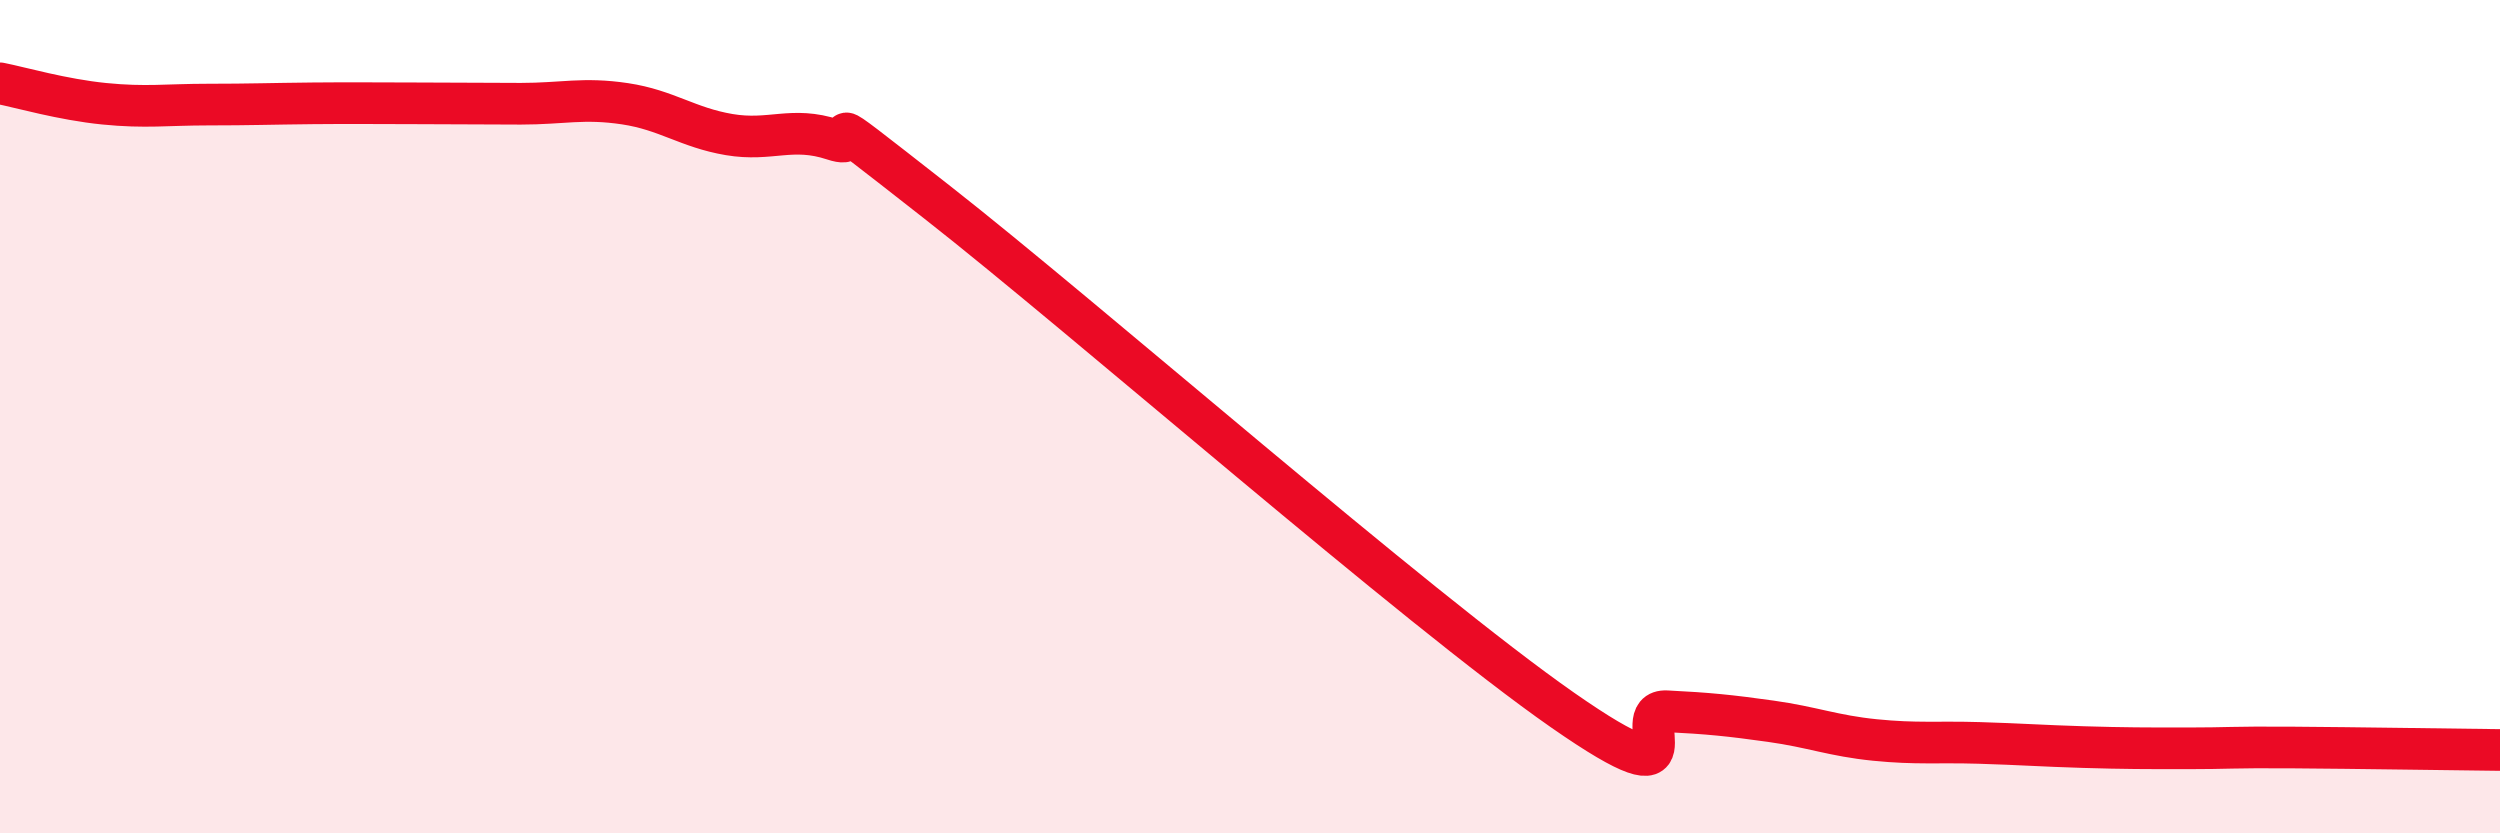
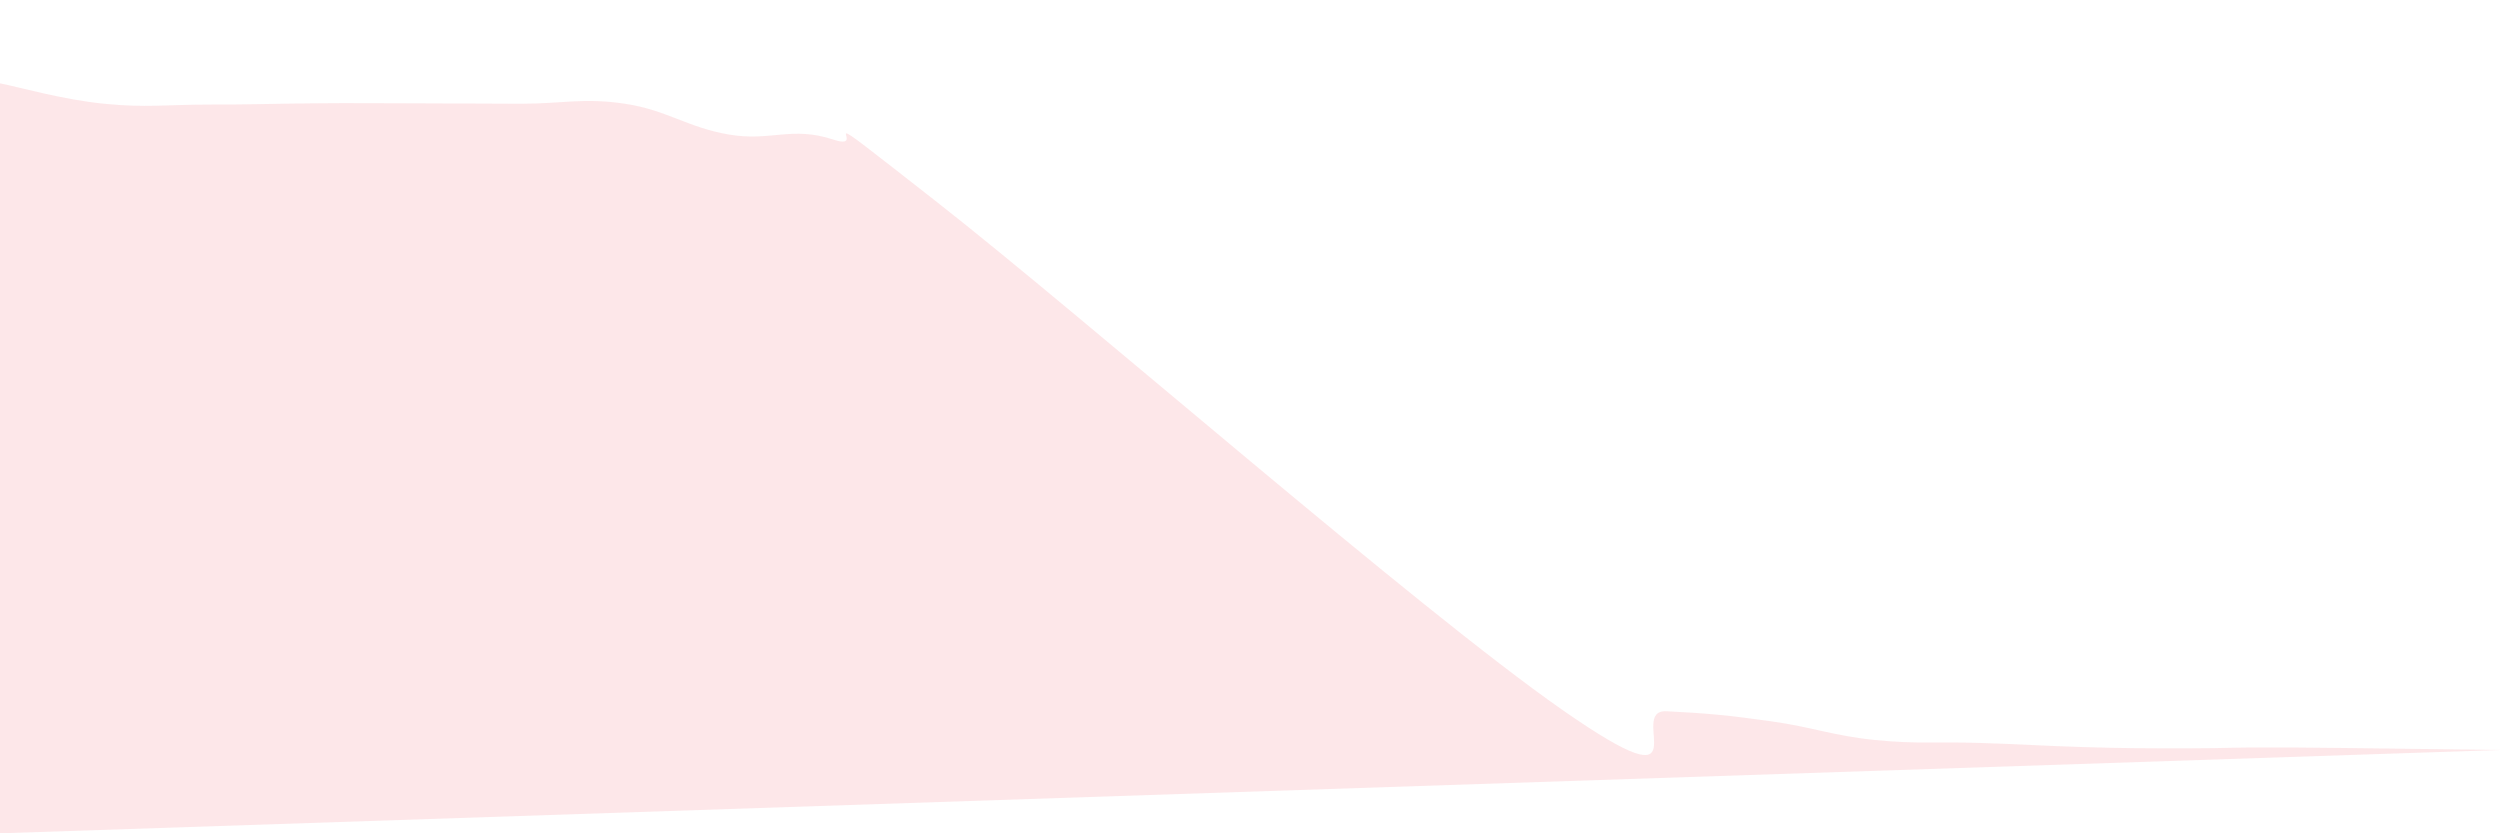
<svg xmlns="http://www.w3.org/2000/svg" width="60" height="20" viewBox="0 0 60 20">
-   <path d="M 0,2 C 0.5,2.1 1.5,2.39 2.5,2.49 C 3.5,2.59 4,2.51 5,2.51 C 6,2.51 6.5,2.49 7.5,2.48 C 8.5,2.47 9,2.48 10,2.48 C 11,2.48 11.5,2.49 12.5,2.49 C 13.5,2.49 14,2.34 15,2.49 C 16,2.64 16.5,3.06 17.5,3.23 C 18.5,3.4 19,3.02 20,3.35 C 21,3.68 19,2.12 22.5,4.86 C 26,7.6 34,14.6 37.5,17.04 C 41,19.48 39,17.02 40,17.07 C 41,17.12 41.5,17.17 42.5,17.31 C 43.5,17.45 44,17.66 45,17.76 C 46,17.86 46.5,17.8 47.5,17.83 C 48.5,17.86 49,17.9 50,17.93 C 51,17.96 51.5,17.96 52.5,17.96 C 53.5,17.96 53.5,17.93 55,17.94 C 56.5,17.95 59,17.99 60,18L60 20L0 20Z" fill="#EB0A25" opacity="0.1" stroke-linecap="round" stroke-linejoin="round" />
-   <path d="M 0,2 C 0.5,2.1 1.5,2.39 2.5,2.49 C 3.5,2.59 4,2.51 5,2.51 C 6,2.51 6.5,2.49 7.5,2.48 C 8.5,2.47 9,2.48 10,2.48 C 11,2.48 11.5,2.49 12.5,2.49 C 13.5,2.49 14,2.34 15,2.49 C 16,2.64 16.5,3.06 17.5,3.23 C 18.5,3.4 19,3.02 20,3.35 C 21,3.68 19,2.12 22.5,4.86 C 26,7.6 34,14.6 37.5,17.04 C 41,19.48 39,17.02 40,17.07 C 41,17.12 41.5,17.17 42.5,17.31 C 43.5,17.45 44,17.66 45,17.76 C 46,17.86 46.5,17.8 47.5,17.83 C 48.5,17.86 49,17.9 50,17.93 C 51,17.96 51.5,17.96 52.5,17.96 C 53.5,17.96 53.5,17.93 55,17.94 C 56.5,17.95 59,17.99 60,18" stroke="#EB0A25" stroke-width="1" fill="none" stroke-linecap="round" stroke-linejoin="round" />
+   <path d="M 0,2 C 0.5,2.1 1.5,2.39 2.5,2.49 C 3.5,2.59 4,2.51 5,2.51 C 6,2.51 6.5,2.49 7.5,2.48 C 8.5,2.47 9,2.48 10,2.48 C 11,2.48 11.5,2.49 12.5,2.49 C 13.5,2.49 14,2.34 15,2.49 C 16,2.64 16.5,3.06 17.5,3.23 C 18.5,3.4 19,3.02 20,3.35 C 21,3.68 19,2.12 22.5,4.86 C 26,7.6 34,14.6 37.5,17.04 C 41,19.48 39,17.02 40,17.07 C 41,17.12 41.5,17.17 42.5,17.31 C 43.5,17.45 44,17.66 45,17.76 C 46,17.86 46.5,17.8 47.5,17.83 C 48.5,17.86 49,17.9 50,17.93 C 51,17.96 51.5,17.96 52.5,17.96 C 53.5,17.96 53.5,17.93 55,17.94 C 56.5,17.95 59,17.99 60,18L0 20Z" fill="#EB0A25" opacity="0.1" stroke-linecap="round" stroke-linejoin="round" />
</svg>